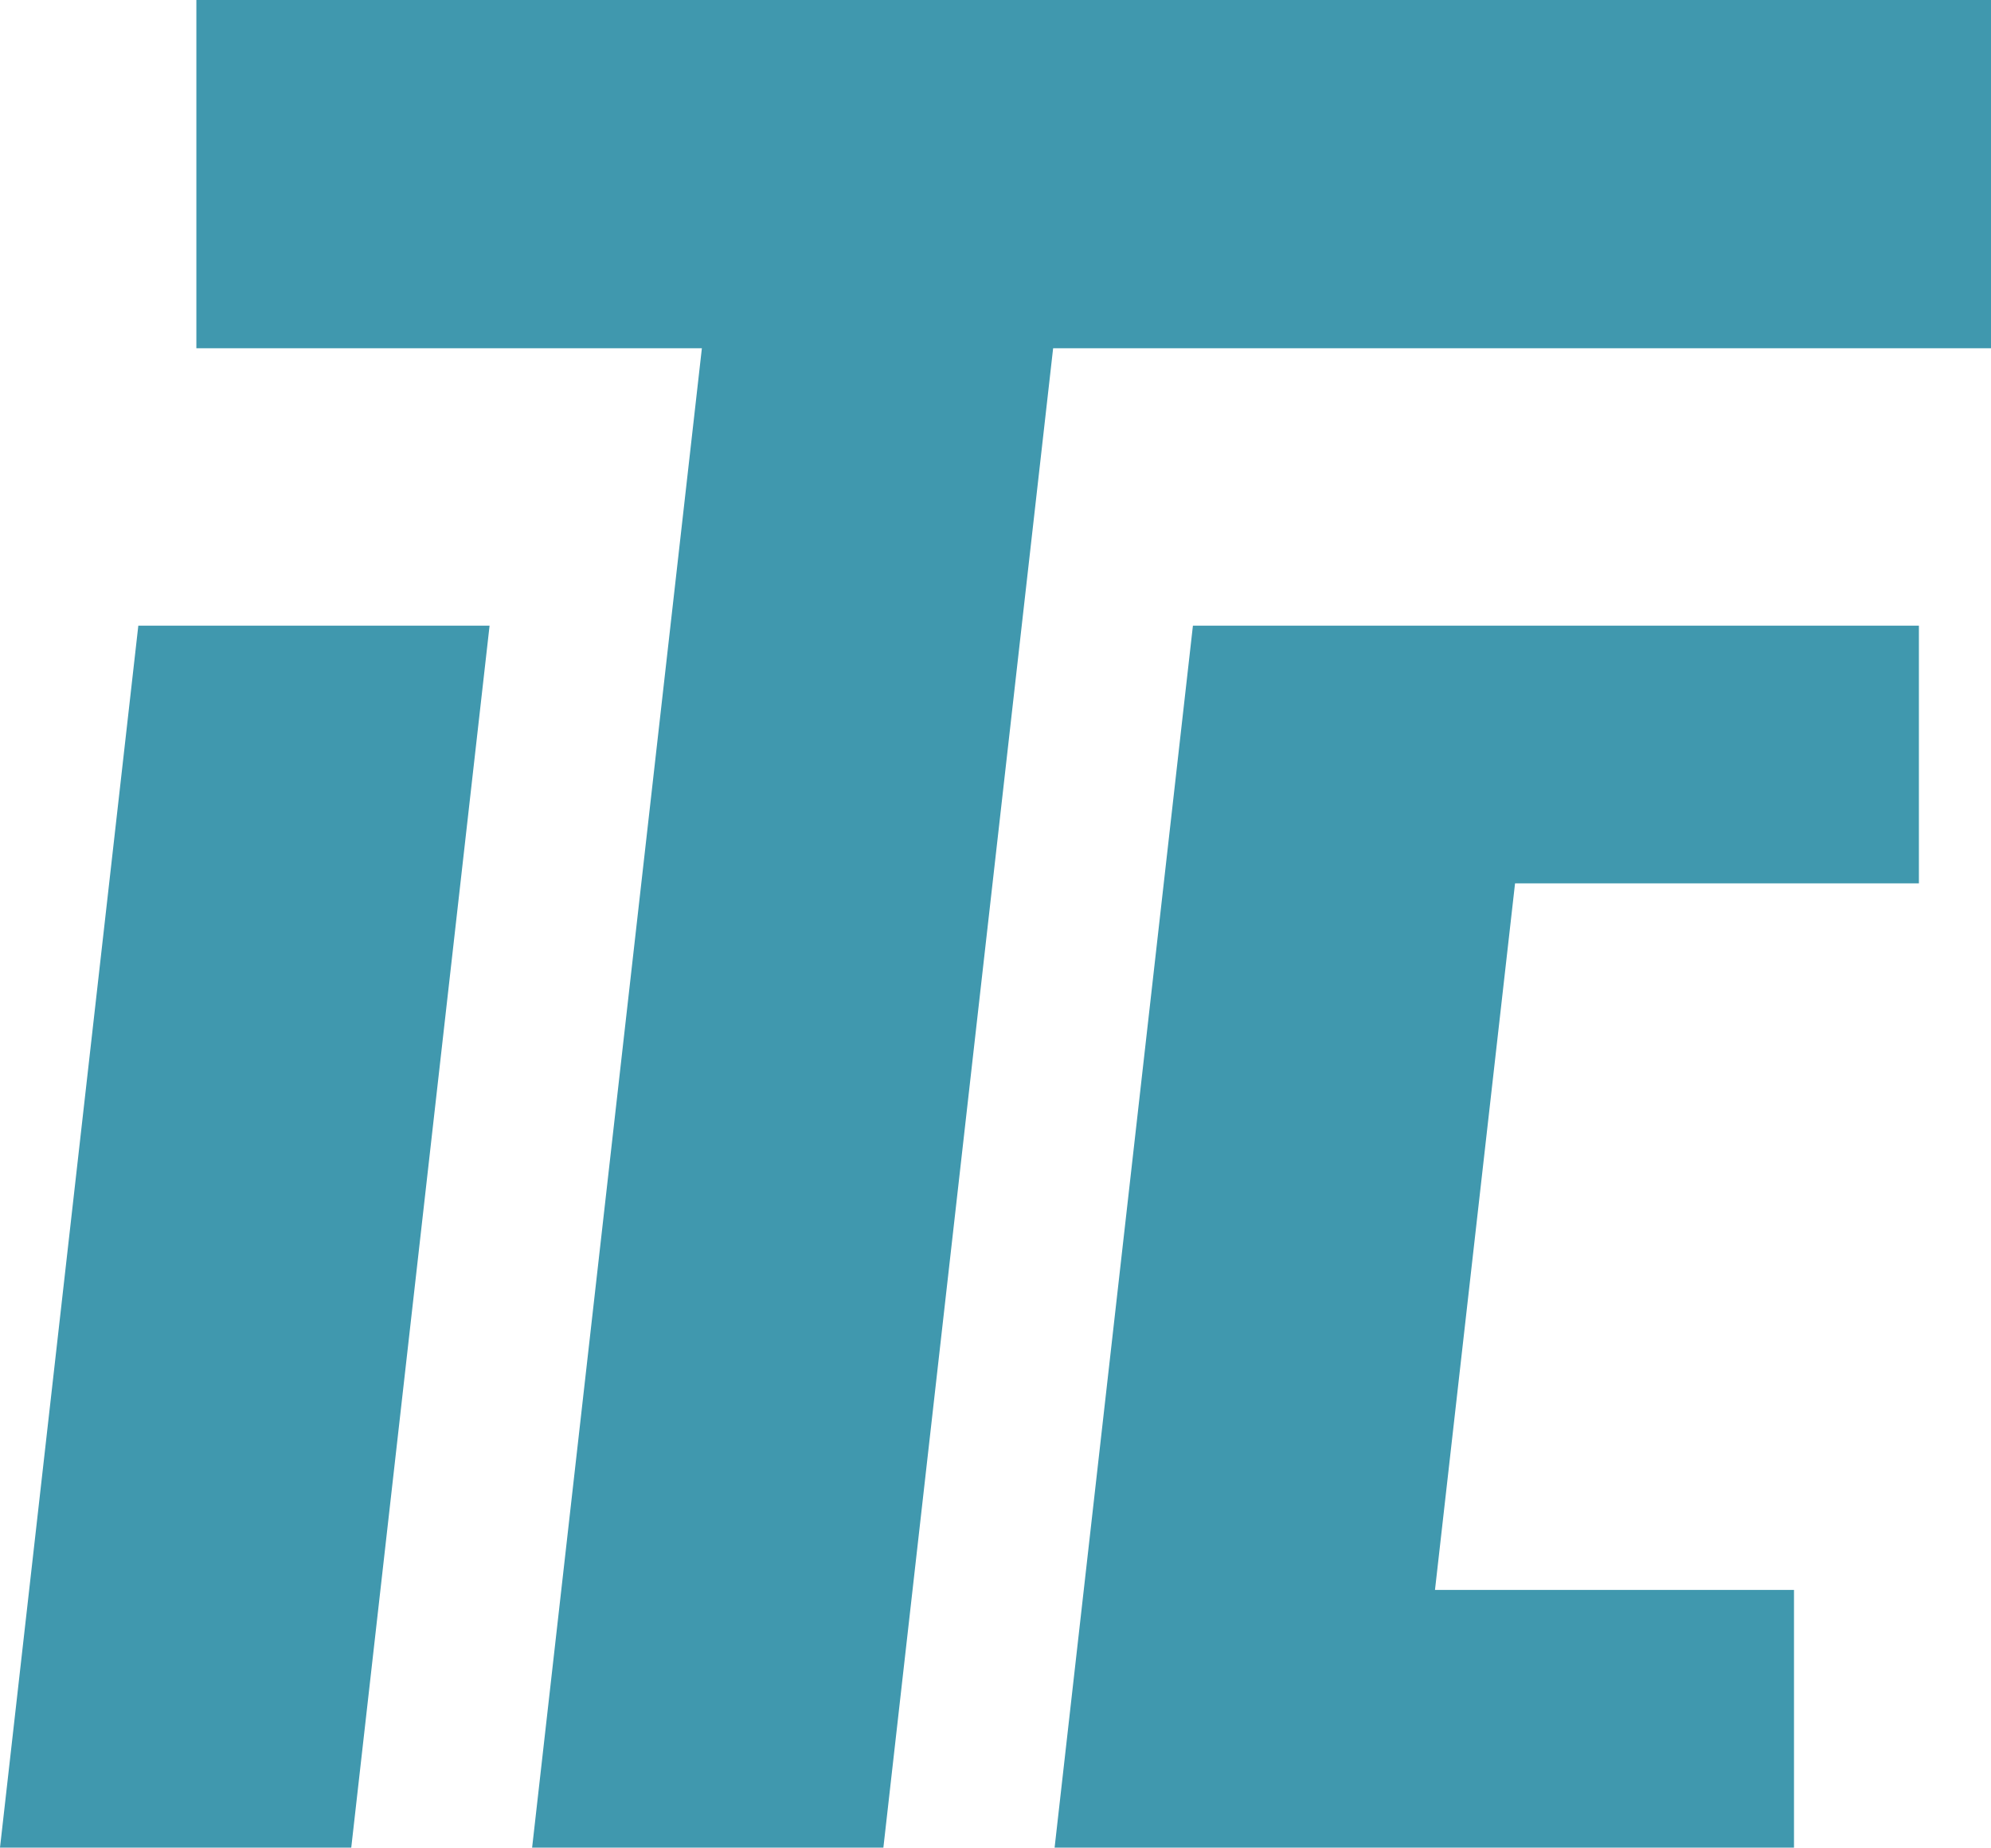
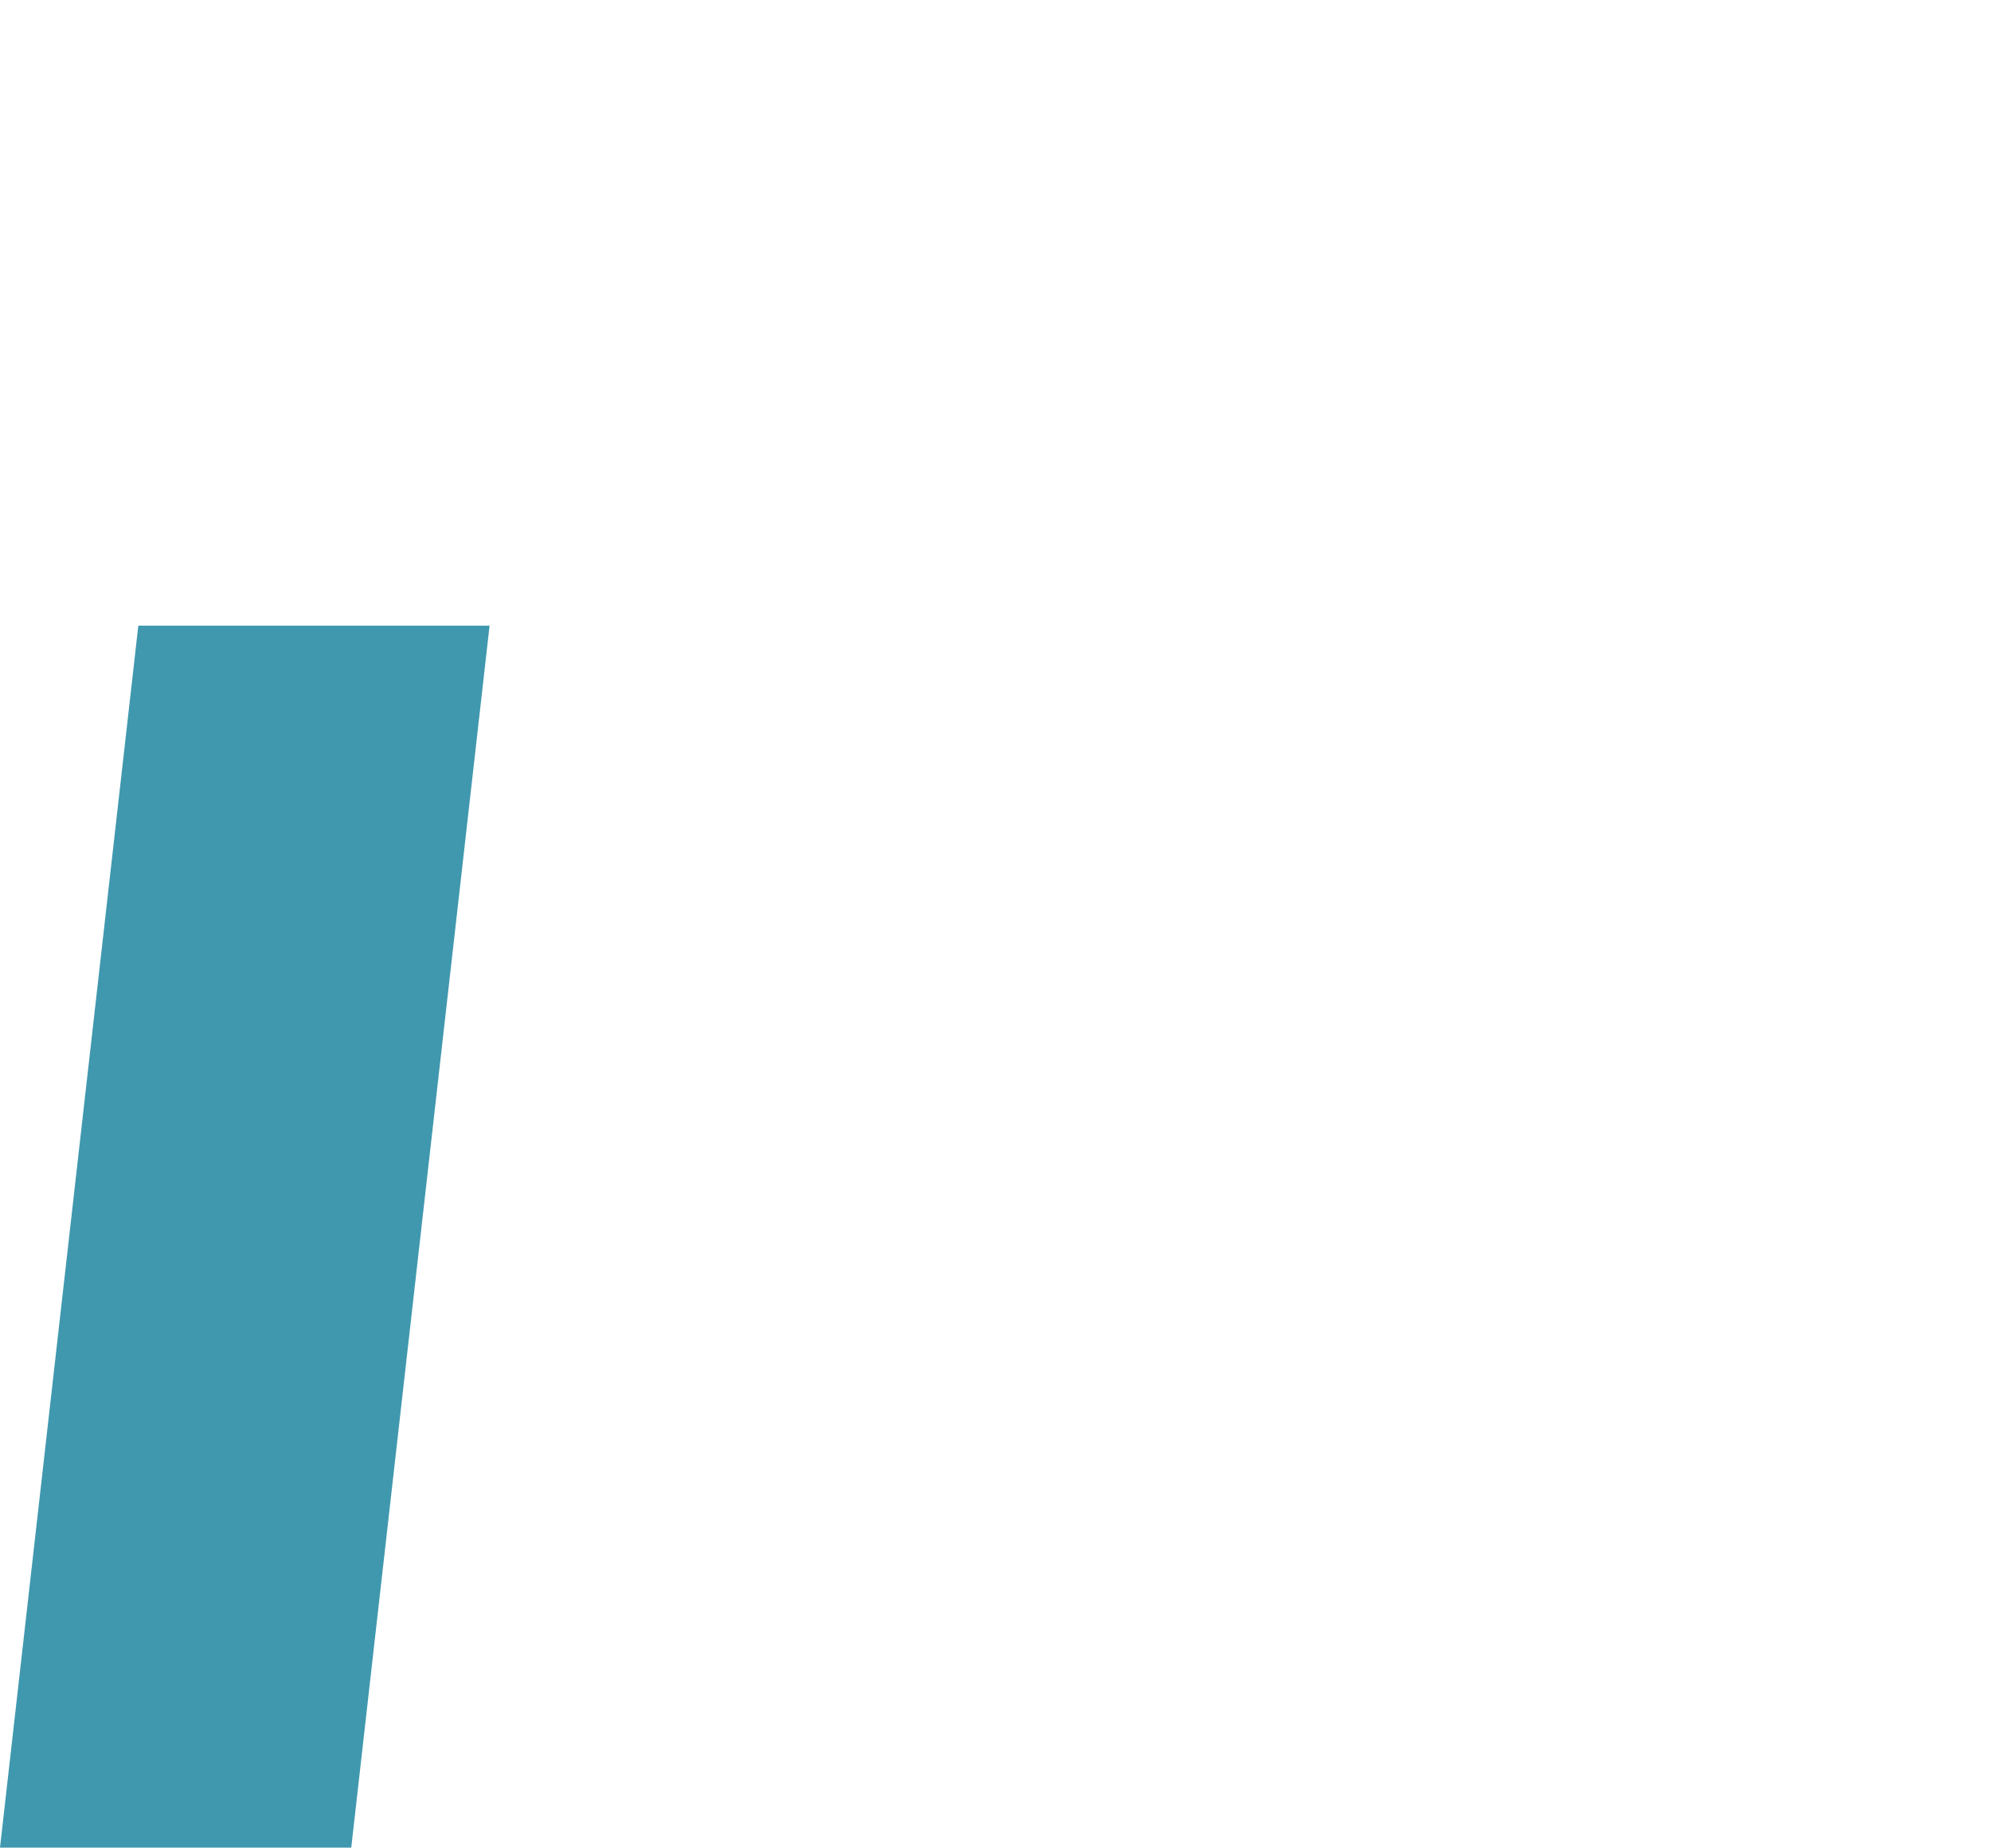
<svg xmlns="http://www.w3.org/2000/svg" id="_圖層_2" data-name="圖層 2" viewBox="0 0 95 88.18">
  <defs>
    <style>
      .cls-1 {
        fill: #4098ae;
        stroke-width: 0px;
      }
    </style>
  </defs>
  <g id="_圖層_1-2" data-name="圖層 1">
    <g>
      <polygon class="cls-1" points="0 88.18 16.76 88.18 23.36 29.86 6.6 29.86 0 88.18" />
-       <polygon class="cls-1" points="9.37 0 9.37 16.62 33.49 16.62 25.39 88.18 42.15 88.18 50.25 16.62 95 16.62 95 0 9.37 0" />
-       <polygon class="cls-1" points="62.93 29.86 56.92 29.86 50.32 88.18 62.93 88.18 67.08 88.18 85.6 88.18 85.6 75.88 68.47 75.88 72.29 42.16 91.56 42.16 91.56 29.86 73.69 29.86 62.93 29.86" />
    </g>
  </g>
</svg>